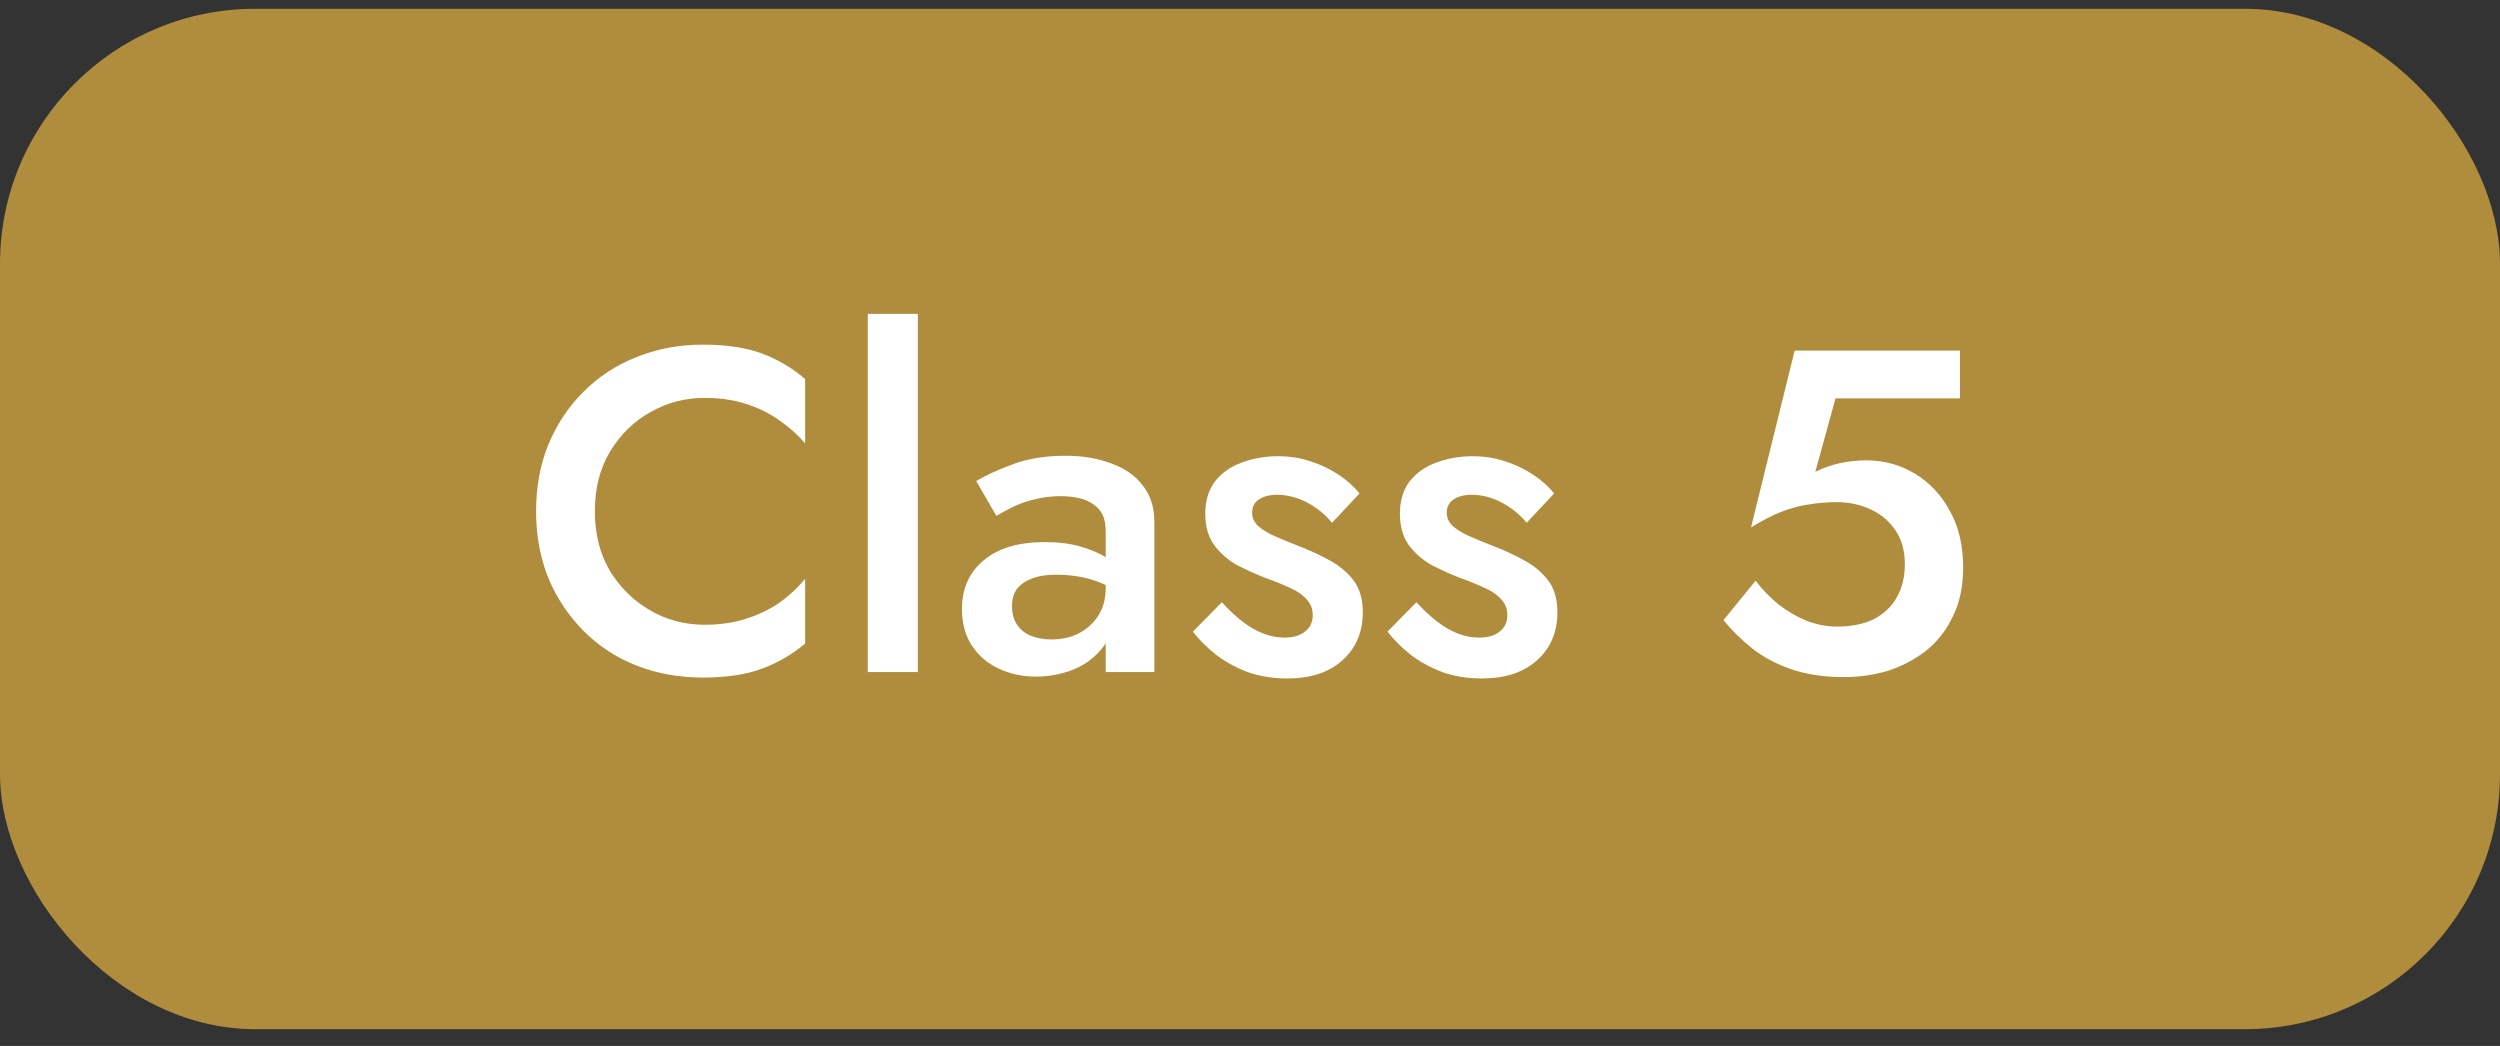
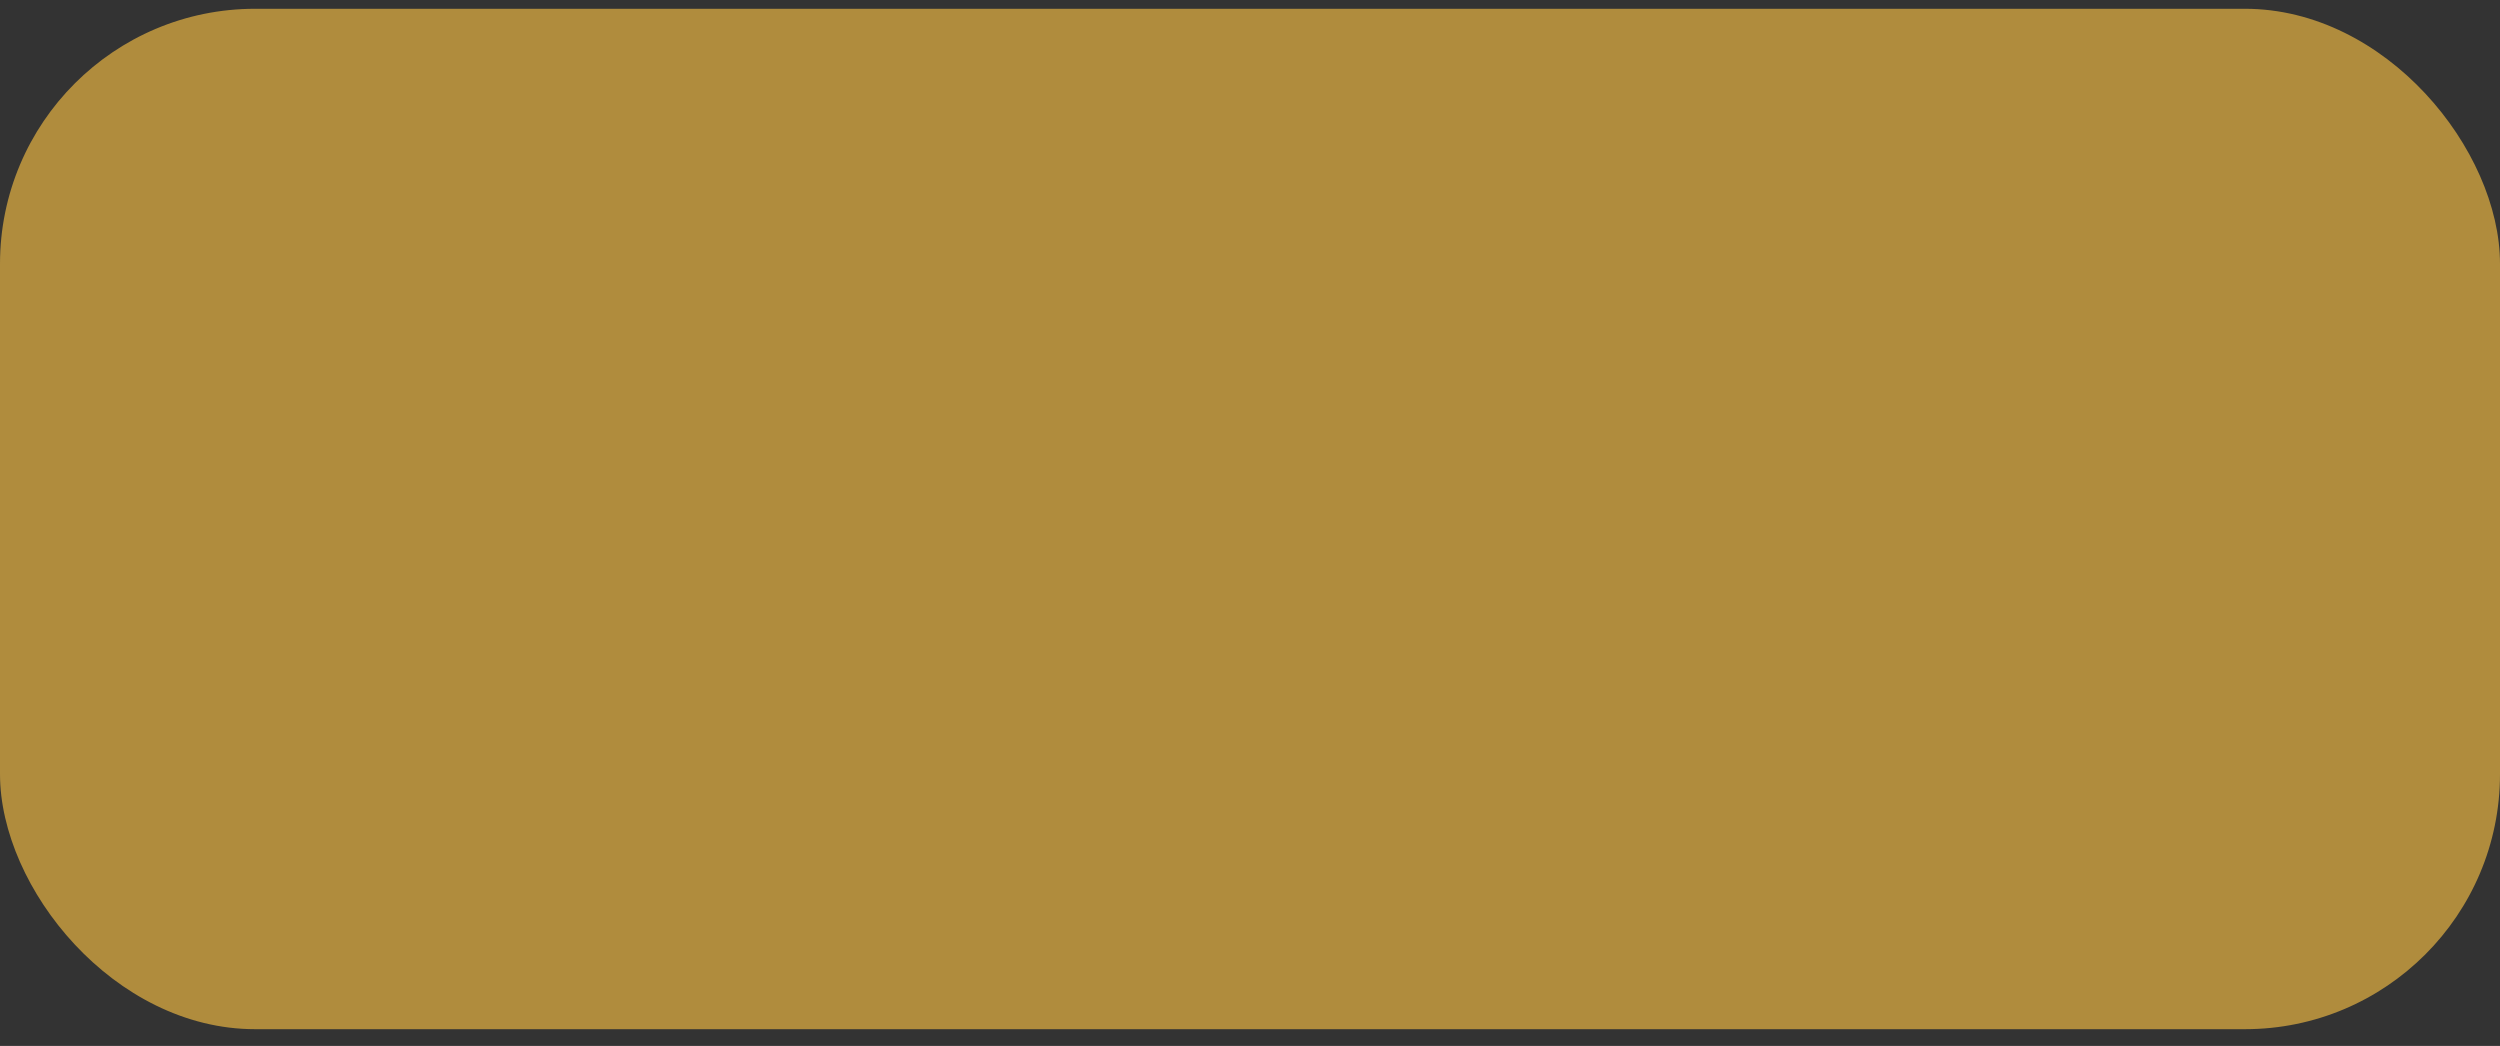
<svg xmlns="http://www.w3.org/2000/svg" width="98" height="41" viewBox="0 0 98 41" fill="none">
  <rect x="0" y="0" width="98" height="41" fill="#333333" stroke="none" />
  <rect y="0.344" width="98" height="40" rx="10" fill="#B08C3D" />
-   <path d="M23.318 20.044C23.318 20.932 23.516 21.712 23.912 22.384C24.32 23.044 24.848 23.56 25.496 23.932C26.144 24.304 26.852 24.49 27.62 24.49C28.22 24.49 28.76 24.412 29.24 24.256C29.732 24.1 30.17 23.89 30.554 23.626C30.938 23.35 31.274 23.038 31.562 22.69V25.228C31.046 25.66 30.476 25.99 29.852 26.218C29.24 26.446 28.472 26.56 27.548 26.56C26.624 26.56 25.76 26.404 24.956 26.092C24.164 25.78 23.474 25.33 22.886 24.742C22.298 24.154 21.836 23.464 21.5 22.672C21.176 21.868 21.014 20.992 21.014 20.044C21.014 19.084 21.176 18.208 21.5 17.416C21.836 16.612 22.298 15.922 22.886 15.346C23.474 14.758 24.164 14.308 24.956 13.996C25.76 13.672 26.624 13.51 27.548 13.51C28.472 13.51 29.24 13.624 29.852 13.852C30.476 14.08 31.046 14.416 31.562 14.86V17.38C31.274 17.044 30.938 16.744 30.554 16.48C30.17 16.204 29.732 15.988 29.24 15.832C28.76 15.676 28.22 15.598 27.62 15.598C26.852 15.598 26.144 15.784 25.496 16.156C24.848 16.516 24.32 17.032 23.912 17.704C23.516 18.364 23.318 19.144 23.318 20.044ZM34.017 12.304H35.979V26.344H34.017V12.304ZM39.671 23.77C39.671 24.046 39.737 24.286 39.869 24.49C40.001 24.682 40.181 24.826 40.409 24.922C40.649 25.018 40.919 25.066 41.219 25.066C41.615 25.066 41.969 24.988 42.281 24.832C42.605 24.664 42.863 24.43 43.055 24.13C43.247 23.83 43.343 23.47 43.343 23.05L43.631 24.13C43.631 24.658 43.475 25.102 43.163 25.462C42.863 25.822 42.479 26.092 42.011 26.272C41.555 26.44 41.087 26.524 40.607 26.524C40.091 26.524 39.611 26.422 39.167 26.218C38.723 26.014 38.369 25.714 38.105 25.318C37.841 24.922 37.709 24.442 37.709 23.878C37.709 23.074 37.991 22.438 38.555 21.97C39.119 21.49 39.917 21.25 40.949 21.25C41.501 21.25 41.975 21.31 42.371 21.43C42.779 21.55 43.115 21.694 43.379 21.862C43.643 22.018 43.829 22.162 43.937 22.294V23.284C43.565 23.02 43.169 22.828 42.749 22.708C42.329 22.588 41.885 22.528 41.417 22.528C41.009 22.528 40.679 22.582 40.427 22.69C40.175 22.786 39.983 22.924 39.851 23.104C39.731 23.284 39.671 23.506 39.671 23.77ZM39.059 20.224L38.267 18.856C38.651 18.628 39.137 18.406 39.725 18.19C40.313 17.974 40.997 17.866 41.777 17.866C42.449 17.866 43.049 17.968 43.577 18.172C44.105 18.364 44.513 18.652 44.801 19.036C45.101 19.42 45.251 19.888 45.251 20.44V26.344H43.343V20.818C43.343 20.554 43.301 20.338 43.217 20.17C43.133 20.002 43.007 19.864 42.839 19.756C42.683 19.648 42.497 19.57 42.281 19.522C42.065 19.474 41.831 19.45 41.579 19.45C41.195 19.45 40.829 19.498 40.481 19.594C40.145 19.678 39.857 19.786 39.617 19.918C39.377 20.038 39.191 20.14 39.059 20.224ZM47.895 23.608C48.171 23.908 48.441 24.16 48.705 24.364C48.969 24.568 49.239 24.724 49.515 24.832C49.791 24.94 50.067 24.994 50.343 24.994C50.691 24.994 50.961 24.916 51.153 24.76C51.357 24.604 51.459 24.388 51.459 24.112C51.459 23.872 51.381 23.668 51.225 23.5C51.069 23.32 50.853 23.17 50.577 23.05C50.301 22.918 49.977 22.786 49.605 22.654C49.233 22.51 48.861 22.342 48.489 22.15C48.129 21.946 47.829 21.682 47.589 21.358C47.361 21.034 47.247 20.626 47.247 20.134C47.247 19.63 47.373 19.21 47.625 18.874C47.889 18.538 48.237 18.292 48.669 18.136C49.113 17.968 49.587 17.884 50.091 17.884C50.547 17.884 50.973 17.95 51.369 18.082C51.777 18.214 52.143 18.388 52.467 18.604C52.791 18.82 53.067 19.066 53.295 19.342L52.215 20.494C51.951 20.17 51.627 19.906 51.243 19.702C50.859 19.498 50.463 19.396 50.055 19.396C49.767 19.396 49.533 19.456 49.353 19.576C49.173 19.696 49.083 19.87 49.083 20.098C49.083 20.29 49.161 20.464 49.317 20.62C49.485 20.764 49.701 20.896 49.965 21.016C50.241 21.136 50.547 21.262 50.883 21.394C51.351 21.574 51.777 21.772 52.161 21.988C52.545 22.204 52.851 22.468 53.079 22.78C53.307 23.092 53.421 23.5 53.421 24.004C53.421 24.784 53.151 25.414 52.611 25.894C52.083 26.362 51.369 26.596 50.469 26.596C49.893 26.596 49.371 26.512 48.903 26.344C48.435 26.164 48.021 25.936 47.661 25.66C47.301 25.372 47.001 25.072 46.761 24.76L47.895 23.608ZM55.524 23.608C55.8 23.908 56.07 24.16 56.334 24.364C56.598 24.568 56.868 24.724 57.144 24.832C57.42 24.94 57.696 24.994 57.972 24.994C58.32 24.994 58.59 24.916 58.782 24.76C58.986 24.604 59.088 24.388 59.088 24.112C59.088 23.872 59.01 23.668 58.854 23.5C58.698 23.32 58.482 23.17 58.206 23.05C57.93 22.918 57.606 22.786 57.234 22.654C56.862 22.51 56.49 22.342 56.118 22.15C55.758 21.946 55.458 21.682 55.218 21.358C54.99 21.034 54.876 20.626 54.876 20.134C54.876 19.63 55.002 19.21 55.254 18.874C55.518 18.538 55.866 18.292 56.298 18.136C56.742 17.968 57.216 17.884 57.72 17.884C58.176 17.884 58.602 17.95 58.998 18.082C59.406 18.214 59.772 18.388 60.096 18.604C60.42 18.82 60.696 19.066 60.924 19.342L59.844 20.494C59.58 20.17 59.256 19.906 58.872 19.702C58.488 19.498 58.092 19.396 57.684 19.396C57.396 19.396 57.162 19.456 56.982 19.576C56.802 19.696 56.712 19.87 56.712 20.098C56.712 20.29 56.79 20.464 56.946 20.62C57.114 20.764 57.33 20.896 57.594 21.016C57.87 21.136 58.176 21.262 58.512 21.394C58.98 21.574 59.406 21.772 59.79 21.988C60.174 22.204 60.48 22.468 60.708 22.78C60.936 23.092 61.05 23.5 61.05 24.004C61.05 24.784 60.78 25.414 60.24 25.894C59.712 26.362 58.998 26.596 58.098 26.596C57.522 26.596 57 26.512 56.532 26.344C56.064 26.164 55.65 25.936 55.29 25.66C54.93 25.372 54.63 25.072 54.39 24.76L55.524 23.608ZM76.956 22.24C76.956 22.972 76.824 23.608 76.56 24.148C76.308 24.688 75.96 25.138 75.516 25.498C75.072 25.846 74.574 26.11 74.022 26.29C73.47 26.458 72.888 26.542 72.276 26.542C71.508 26.542 70.824 26.44 70.224 26.236C69.636 26.032 69.126 25.762 68.694 25.426C68.262 25.078 67.884 24.706 67.56 24.31L68.82 22.762C69.072 23.098 69.366 23.404 69.702 23.68C70.038 23.944 70.404 24.16 70.8 24.328C71.208 24.484 71.61 24.562 72.006 24.562C72.57 24.562 73.05 24.466 73.446 24.274C73.842 24.07 74.142 23.788 74.346 23.428C74.562 23.056 74.67 22.618 74.67 22.114C74.67 21.598 74.55 21.16 74.31 20.8C74.07 20.44 73.746 20.164 73.338 19.972C72.93 19.78 72.486 19.684 72.006 19.684C71.634 19.684 71.268 19.714 70.908 19.774C70.56 19.822 70.2 19.918 69.828 20.062C69.468 20.206 69.072 20.41 68.64 20.674L70.35 13.744H76.83V15.616H71.952L71.16 18.496C71.472 18.34 71.796 18.226 72.132 18.154C72.468 18.082 72.81 18.046 73.158 18.046C73.854 18.046 74.49 18.22 75.066 18.568C75.642 18.916 76.098 19.402 76.434 20.026C76.782 20.65 76.956 21.388 76.956 22.24Z" fill="white" />
</svg>